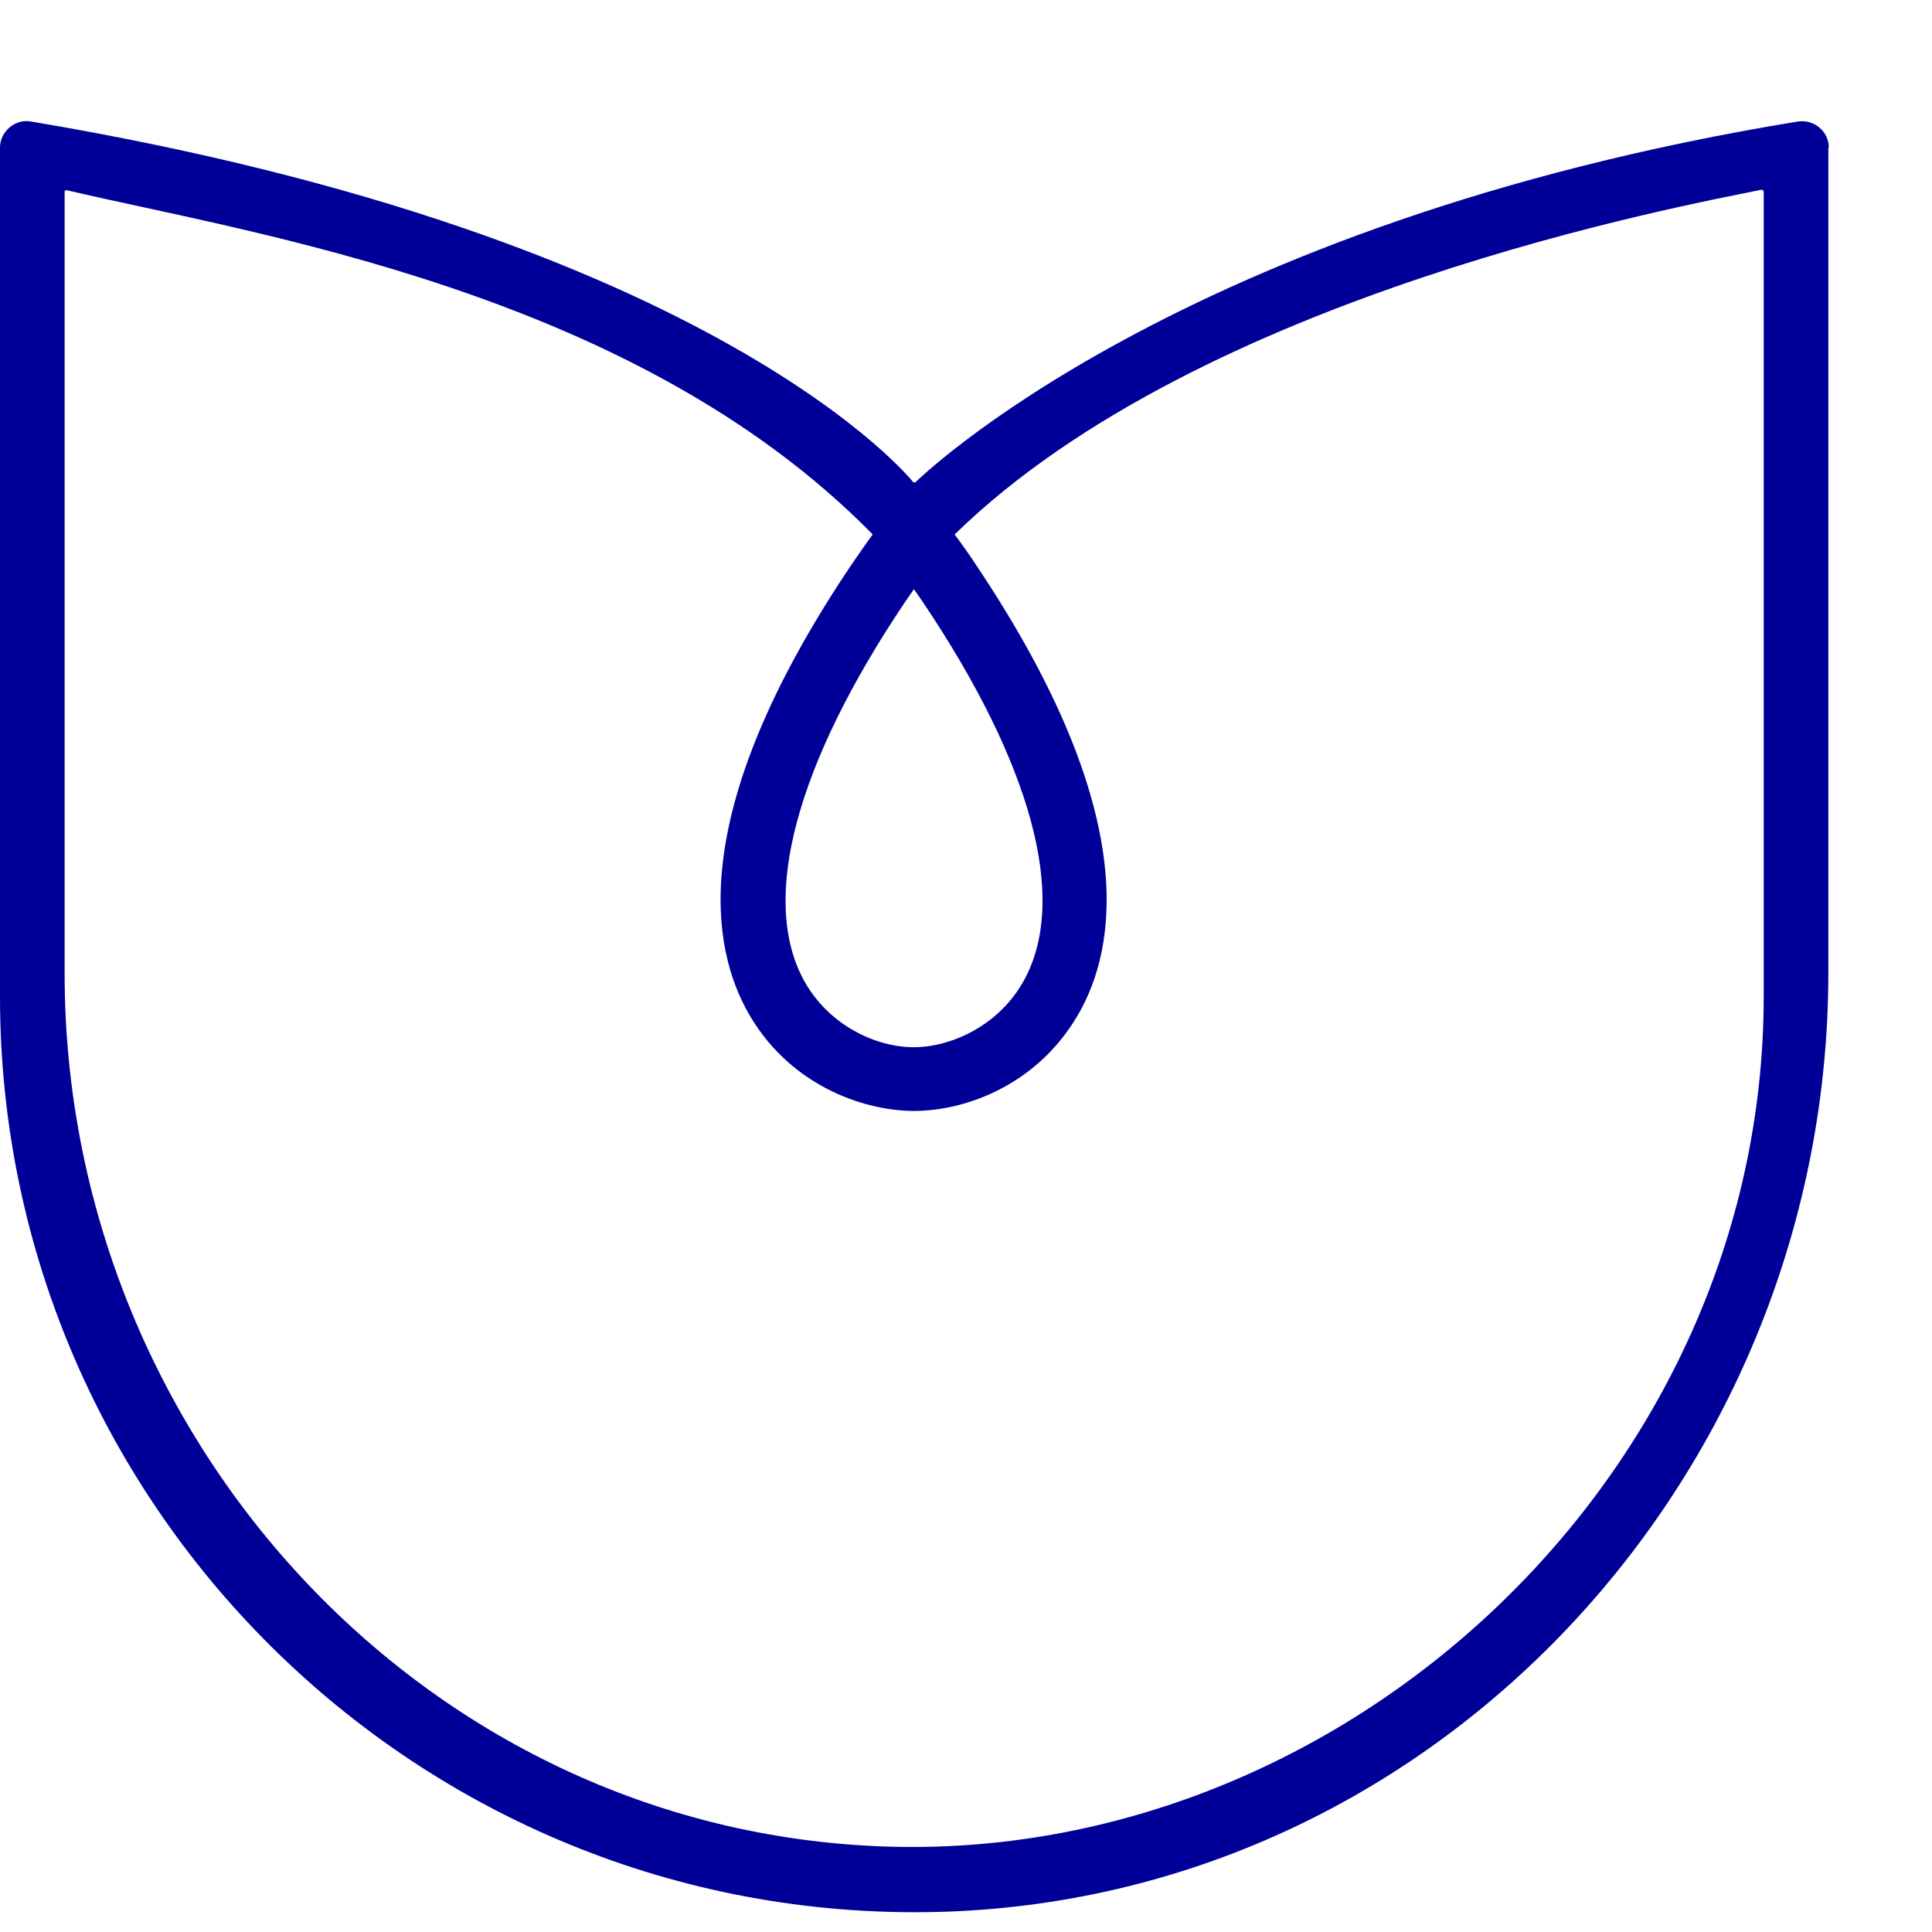
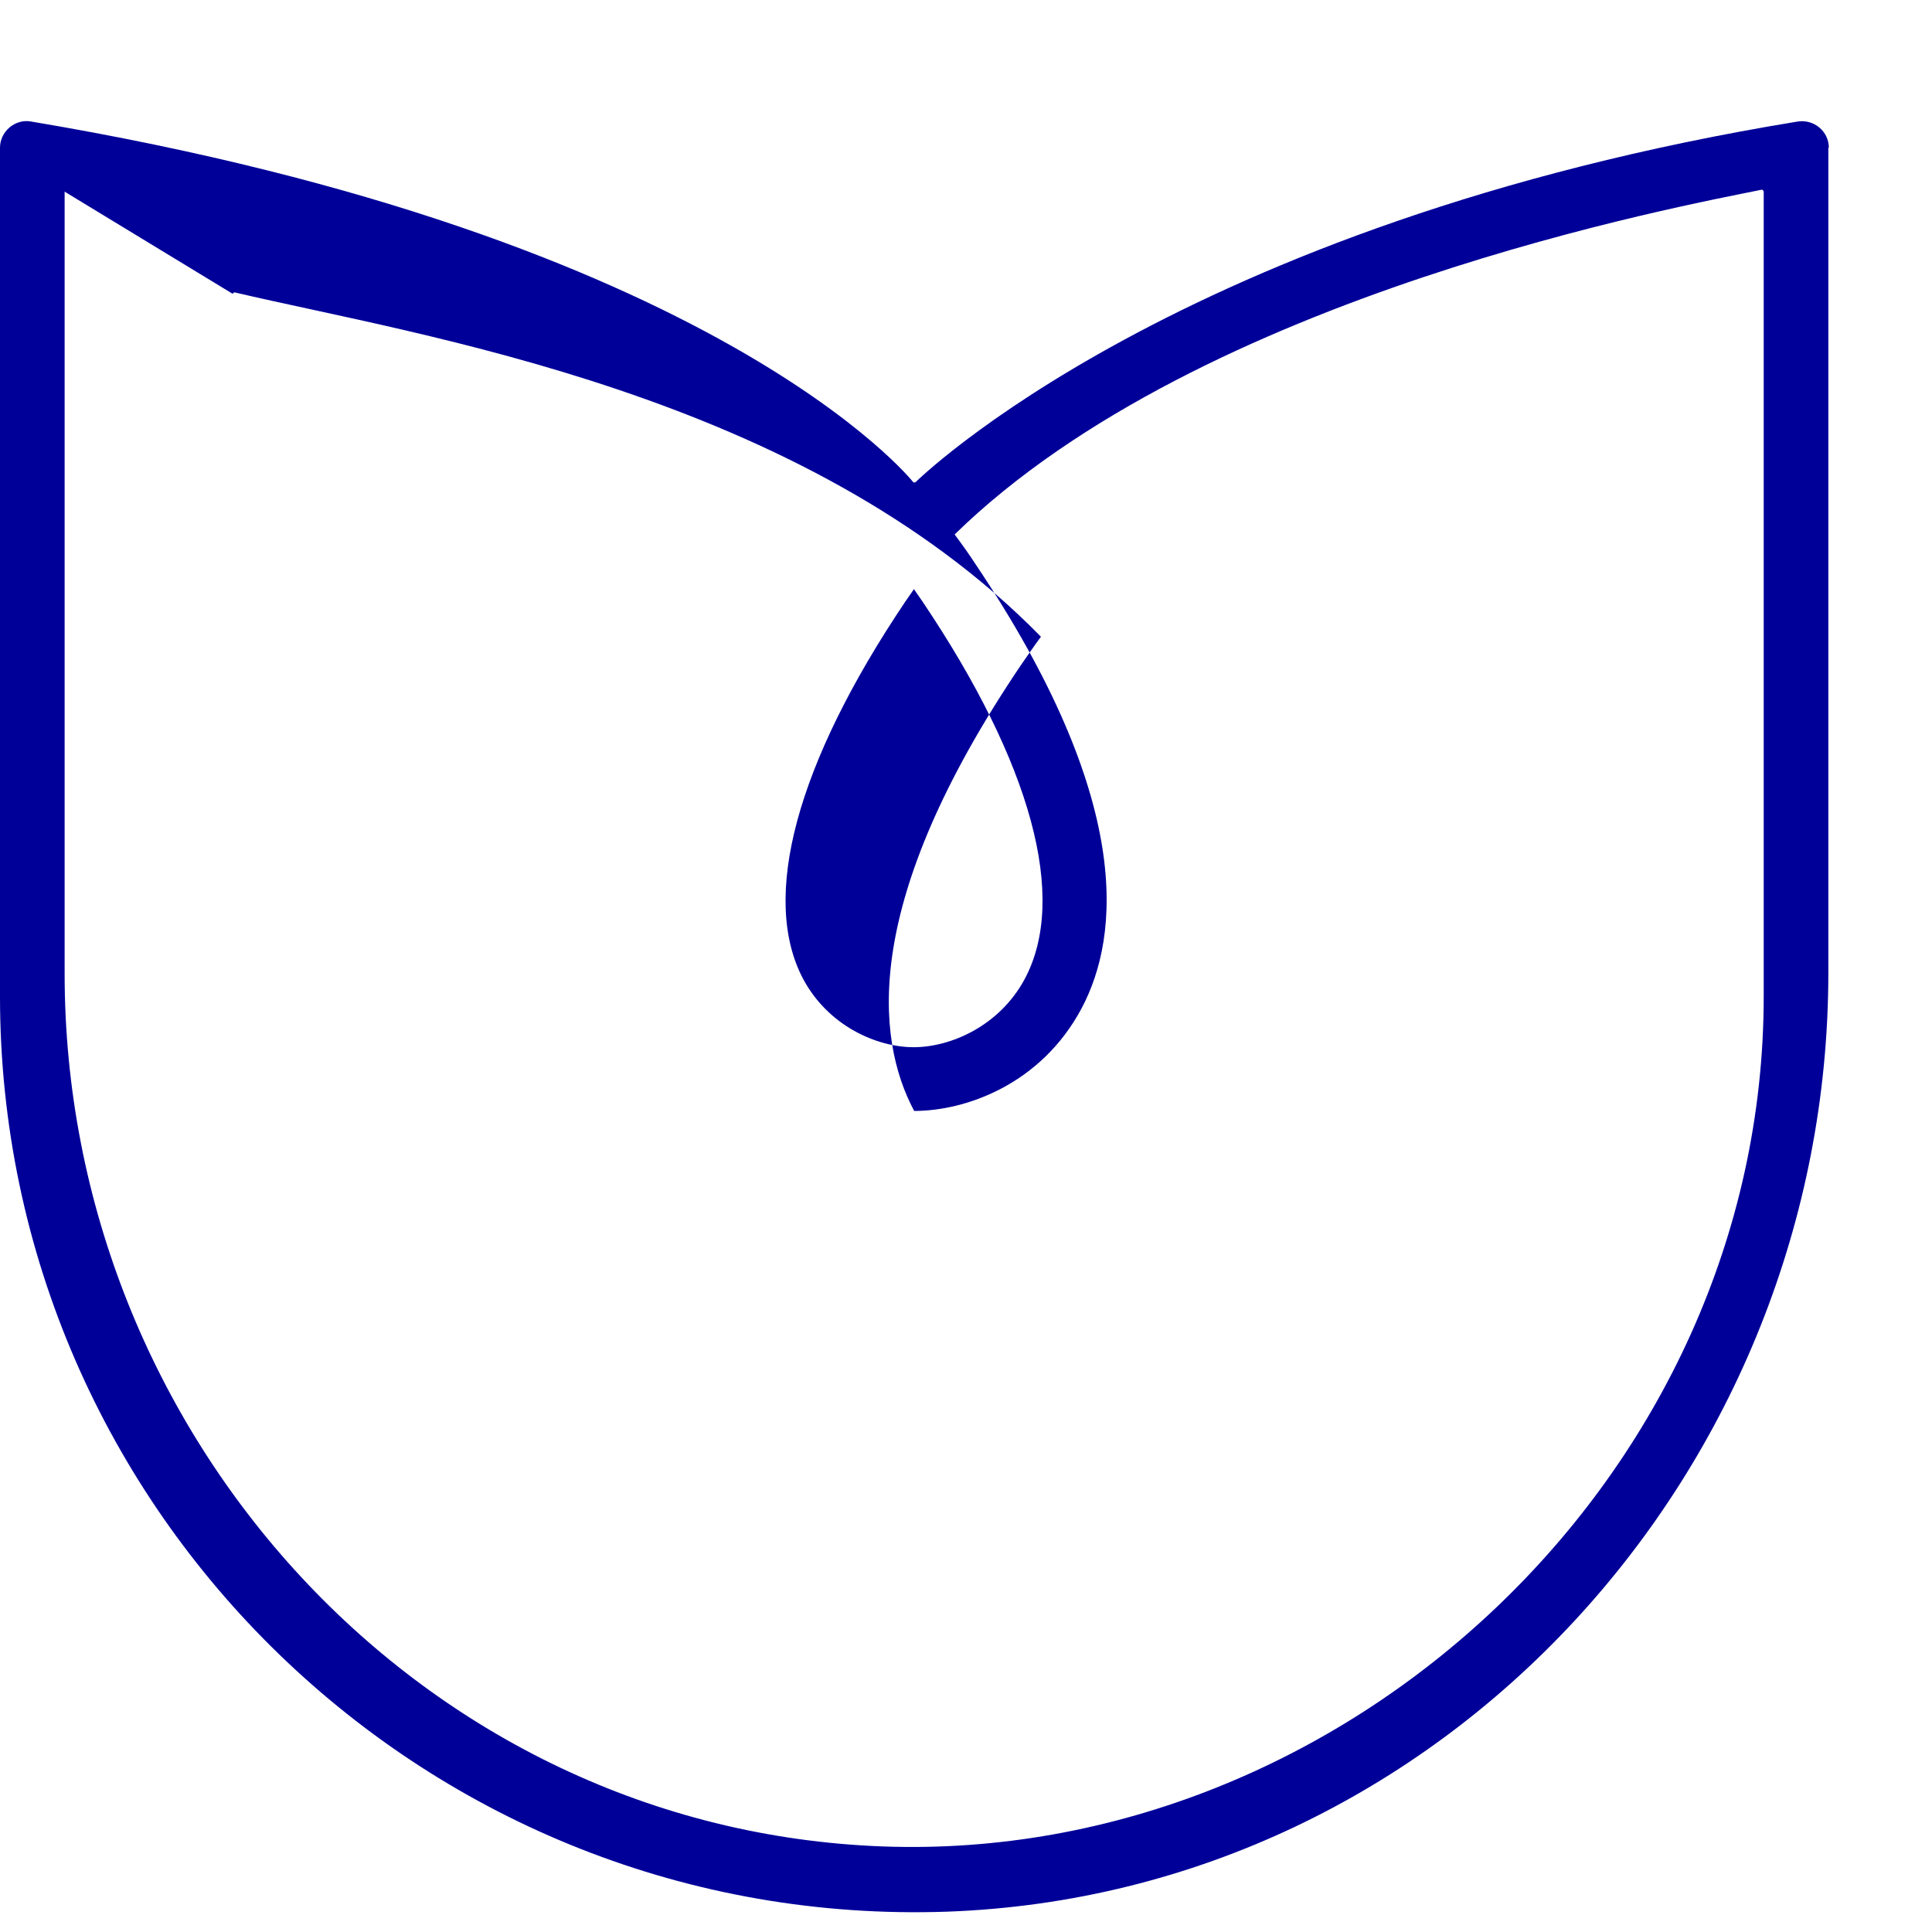
<svg xmlns="http://www.w3.org/2000/svg" fill="none" height="95" viewBox="0 0 95 95" width="95">
-   <path d="m89.903 7.262v40.563c0 24.411-18.922 45.275-43.302 46.174-25.52.899-46.601-19.626-46.601-45.008v-41.729c0-.802.752-1.433 1.528-1.287 33.841 5.684 43.375 17.731 43.375 17.731.024.024.073.024.121 0 0 0 12.833-12.728 43.375-17.731.801-.121 1.528.486 1.528 1.287zm-86.725 2.162v38.45c0 22.711 17.588 42.094 40.245 42.919 22.658.826 43.302-18.217 43.302-41.802v-39.567s-.024-.097-.097-.097c-3.639.753-27.534 5.076-39.687 16.954.364.486.728.996 1.043 1.482 7.739 11.537 7.108 18.241 5.191 21.836-1.989 3.716-5.676 5.028-8.224 5.028s-6.283-1.312-8.272-5.028c-1.916-3.595-2.571-10.299 5.191-21.836.34-.486.679-.996 1.043-1.482-11.741-11.975-30.445-14.768-39.639-16.93-.049 0-.097.024-.097.073zm41.774 19.529c-.146.219-.291.413-.437.631-5.361 7.967-7.132 14.574-5.021 18.557 1.237 2.308 3.615 3.352 5.434 3.352s4.221-1.044 5.458-3.352c2.135-3.983.34-10.59-5.021-18.557-.146-.219-.291-.413-.437-.631z" fill="#009" />
+   <path d="m89.903 7.262v40.563c0 24.411-18.922 45.275-43.302 46.174-25.52.899-46.601-19.626-46.601-45.008v-41.729c0-.802.752-1.433 1.528-1.287 33.841 5.684 43.375 17.731 43.375 17.731.024.024.073.024.121 0 0 0 12.833-12.728 43.375-17.731.801-.121 1.528.486 1.528 1.287zm-86.725 2.162v38.45c0 22.711 17.588 42.094 40.245 42.919 22.658.826 43.302-18.217 43.302-41.802v-39.567s-.024-.097-.097-.097c-3.639.753-27.534 5.076-39.687 16.954.364.486.728.996 1.043 1.482 7.739 11.537 7.108 18.241 5.191 21.836-1.989 3.716-5.676 5.028-8.224 5.028c-1.916-3.595-2.571-10.299 5.191-21.836.34-.486.679-.996 1.043-1.482-11.741-11.975-30.445-14.768-39.639-16.93-.049 0-.097.024-.097.073zm41.774 19.529c-.146.219-.291.413-.437.631-5.361 7.967-7.132 14.574-5.021 18.557 1.237 2.308 3.615 3.352 5.434 3.352s4.221-1.044 5.458-3.352c2.135-3.983.34-10.59-5.021-18.557-.146-.219-.291-.413-.437-.631z" fill="#009" />
</svg>